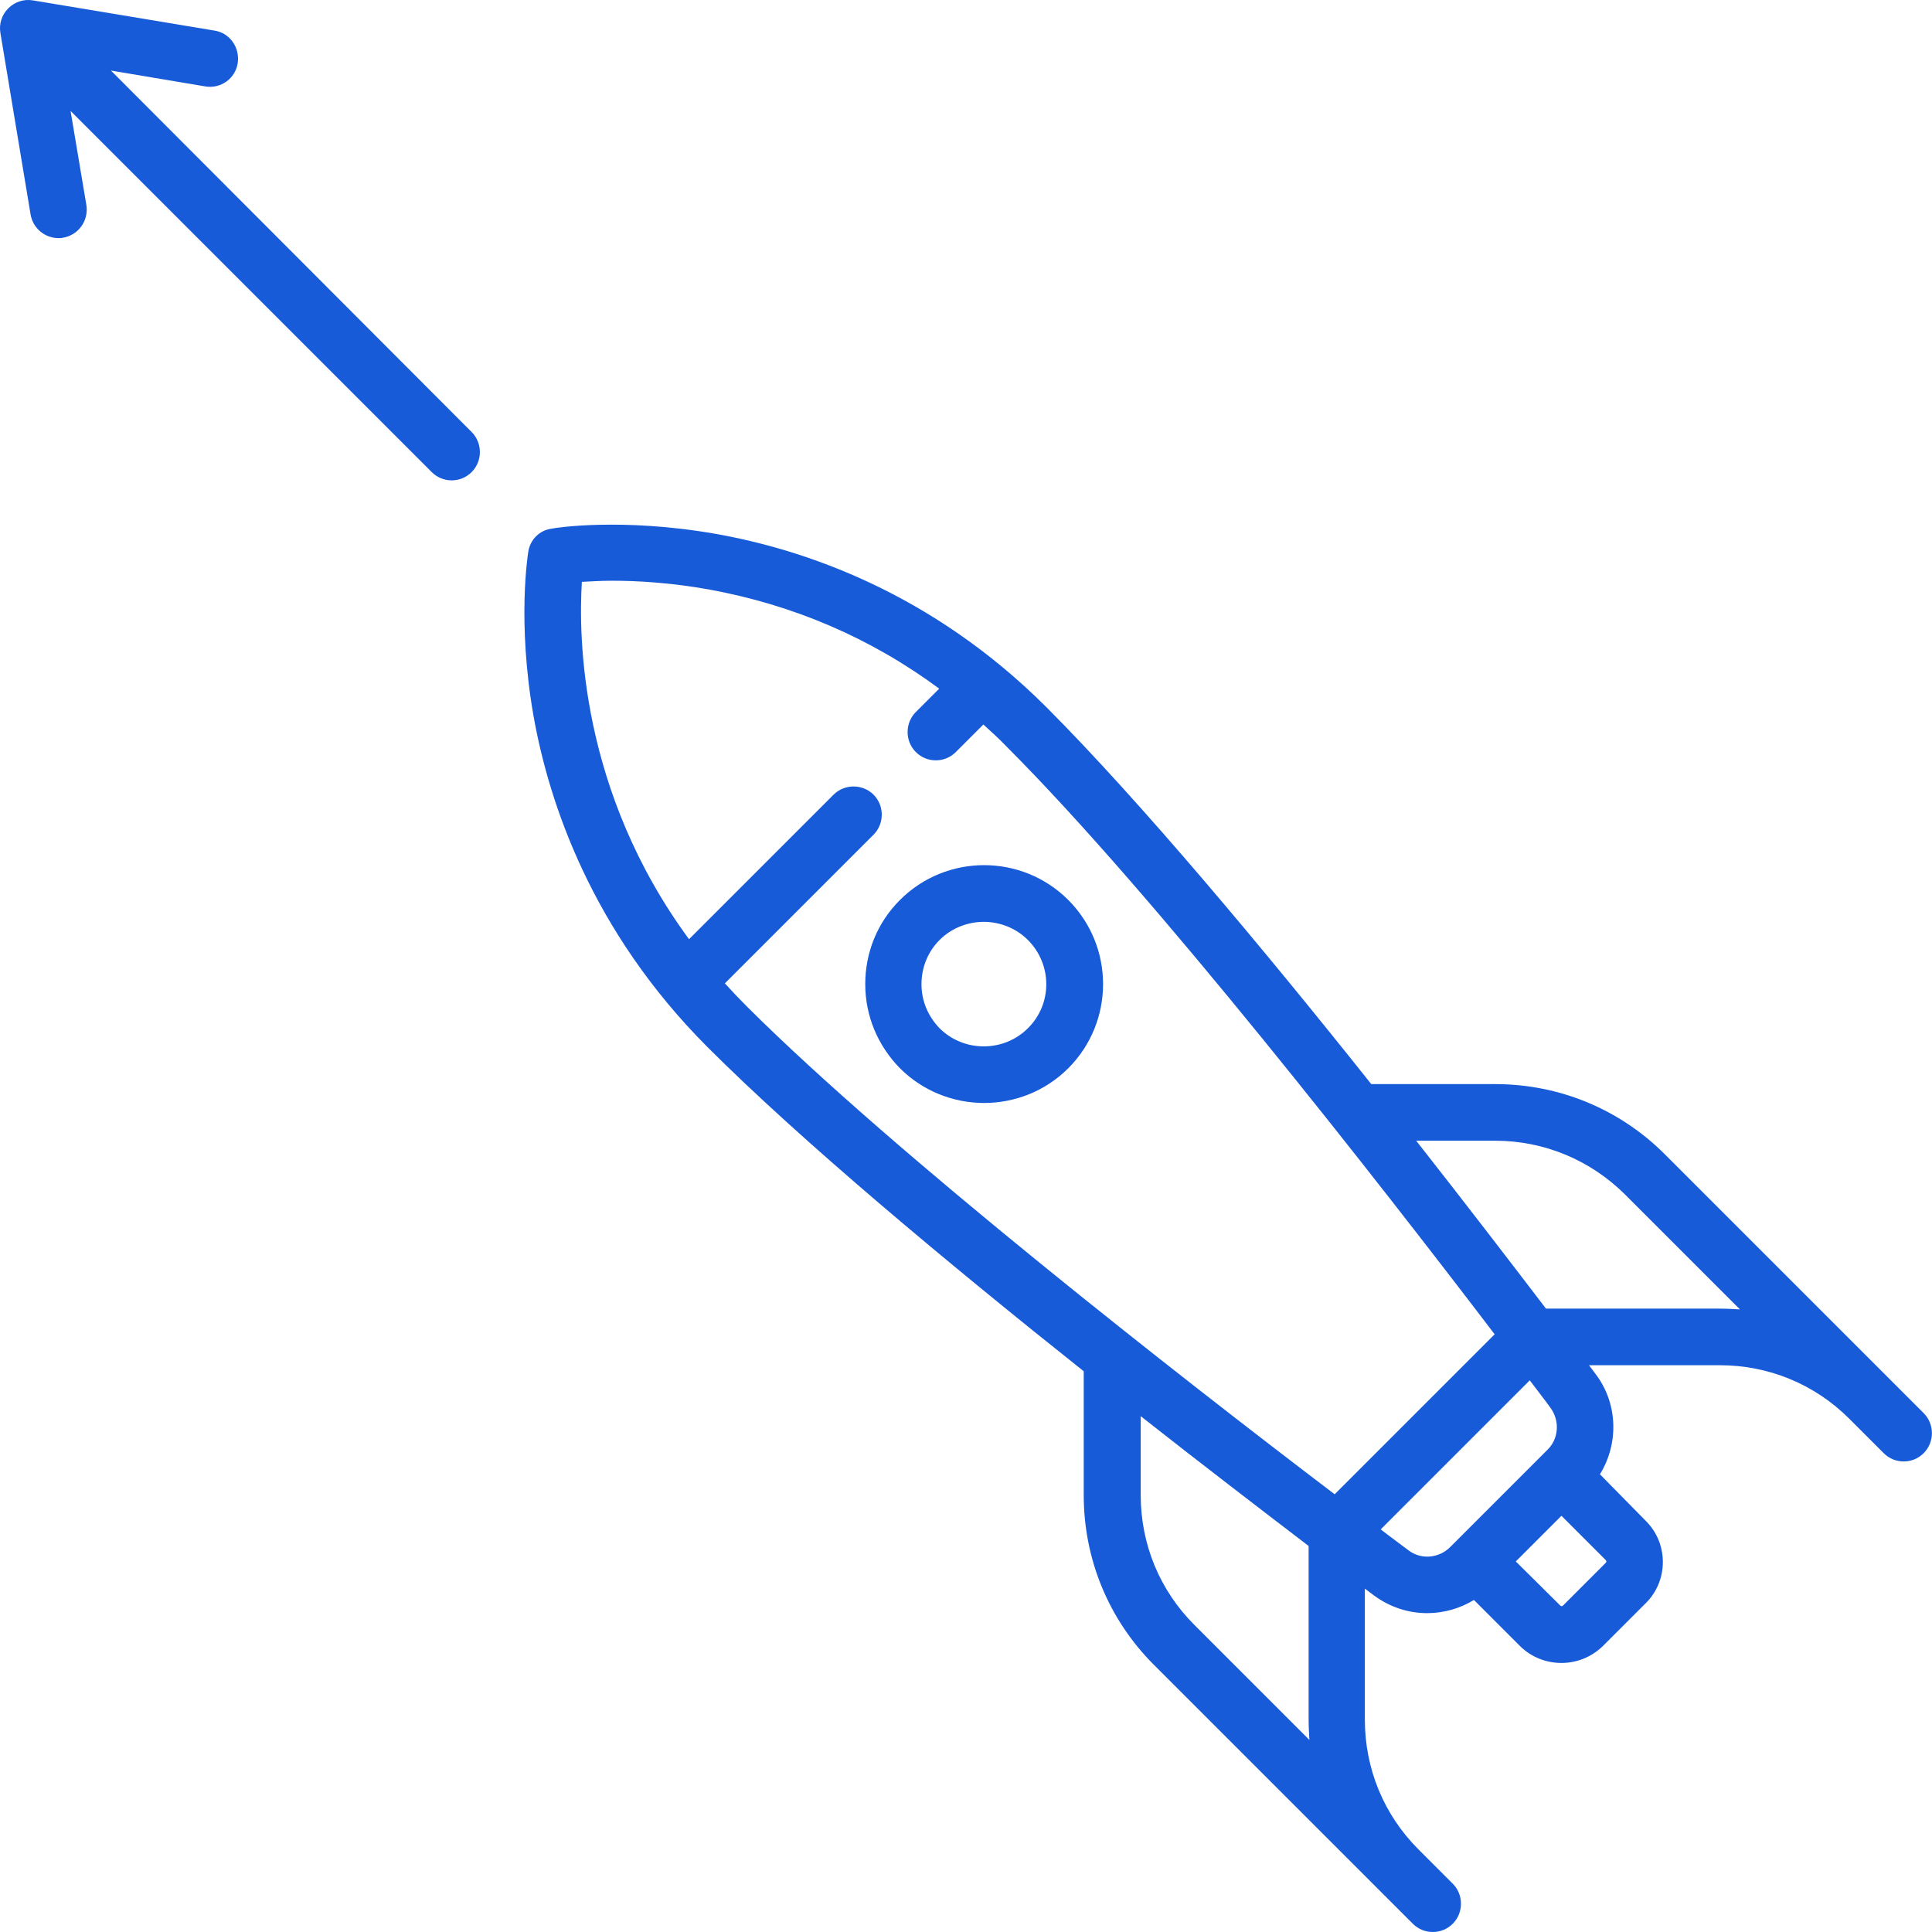
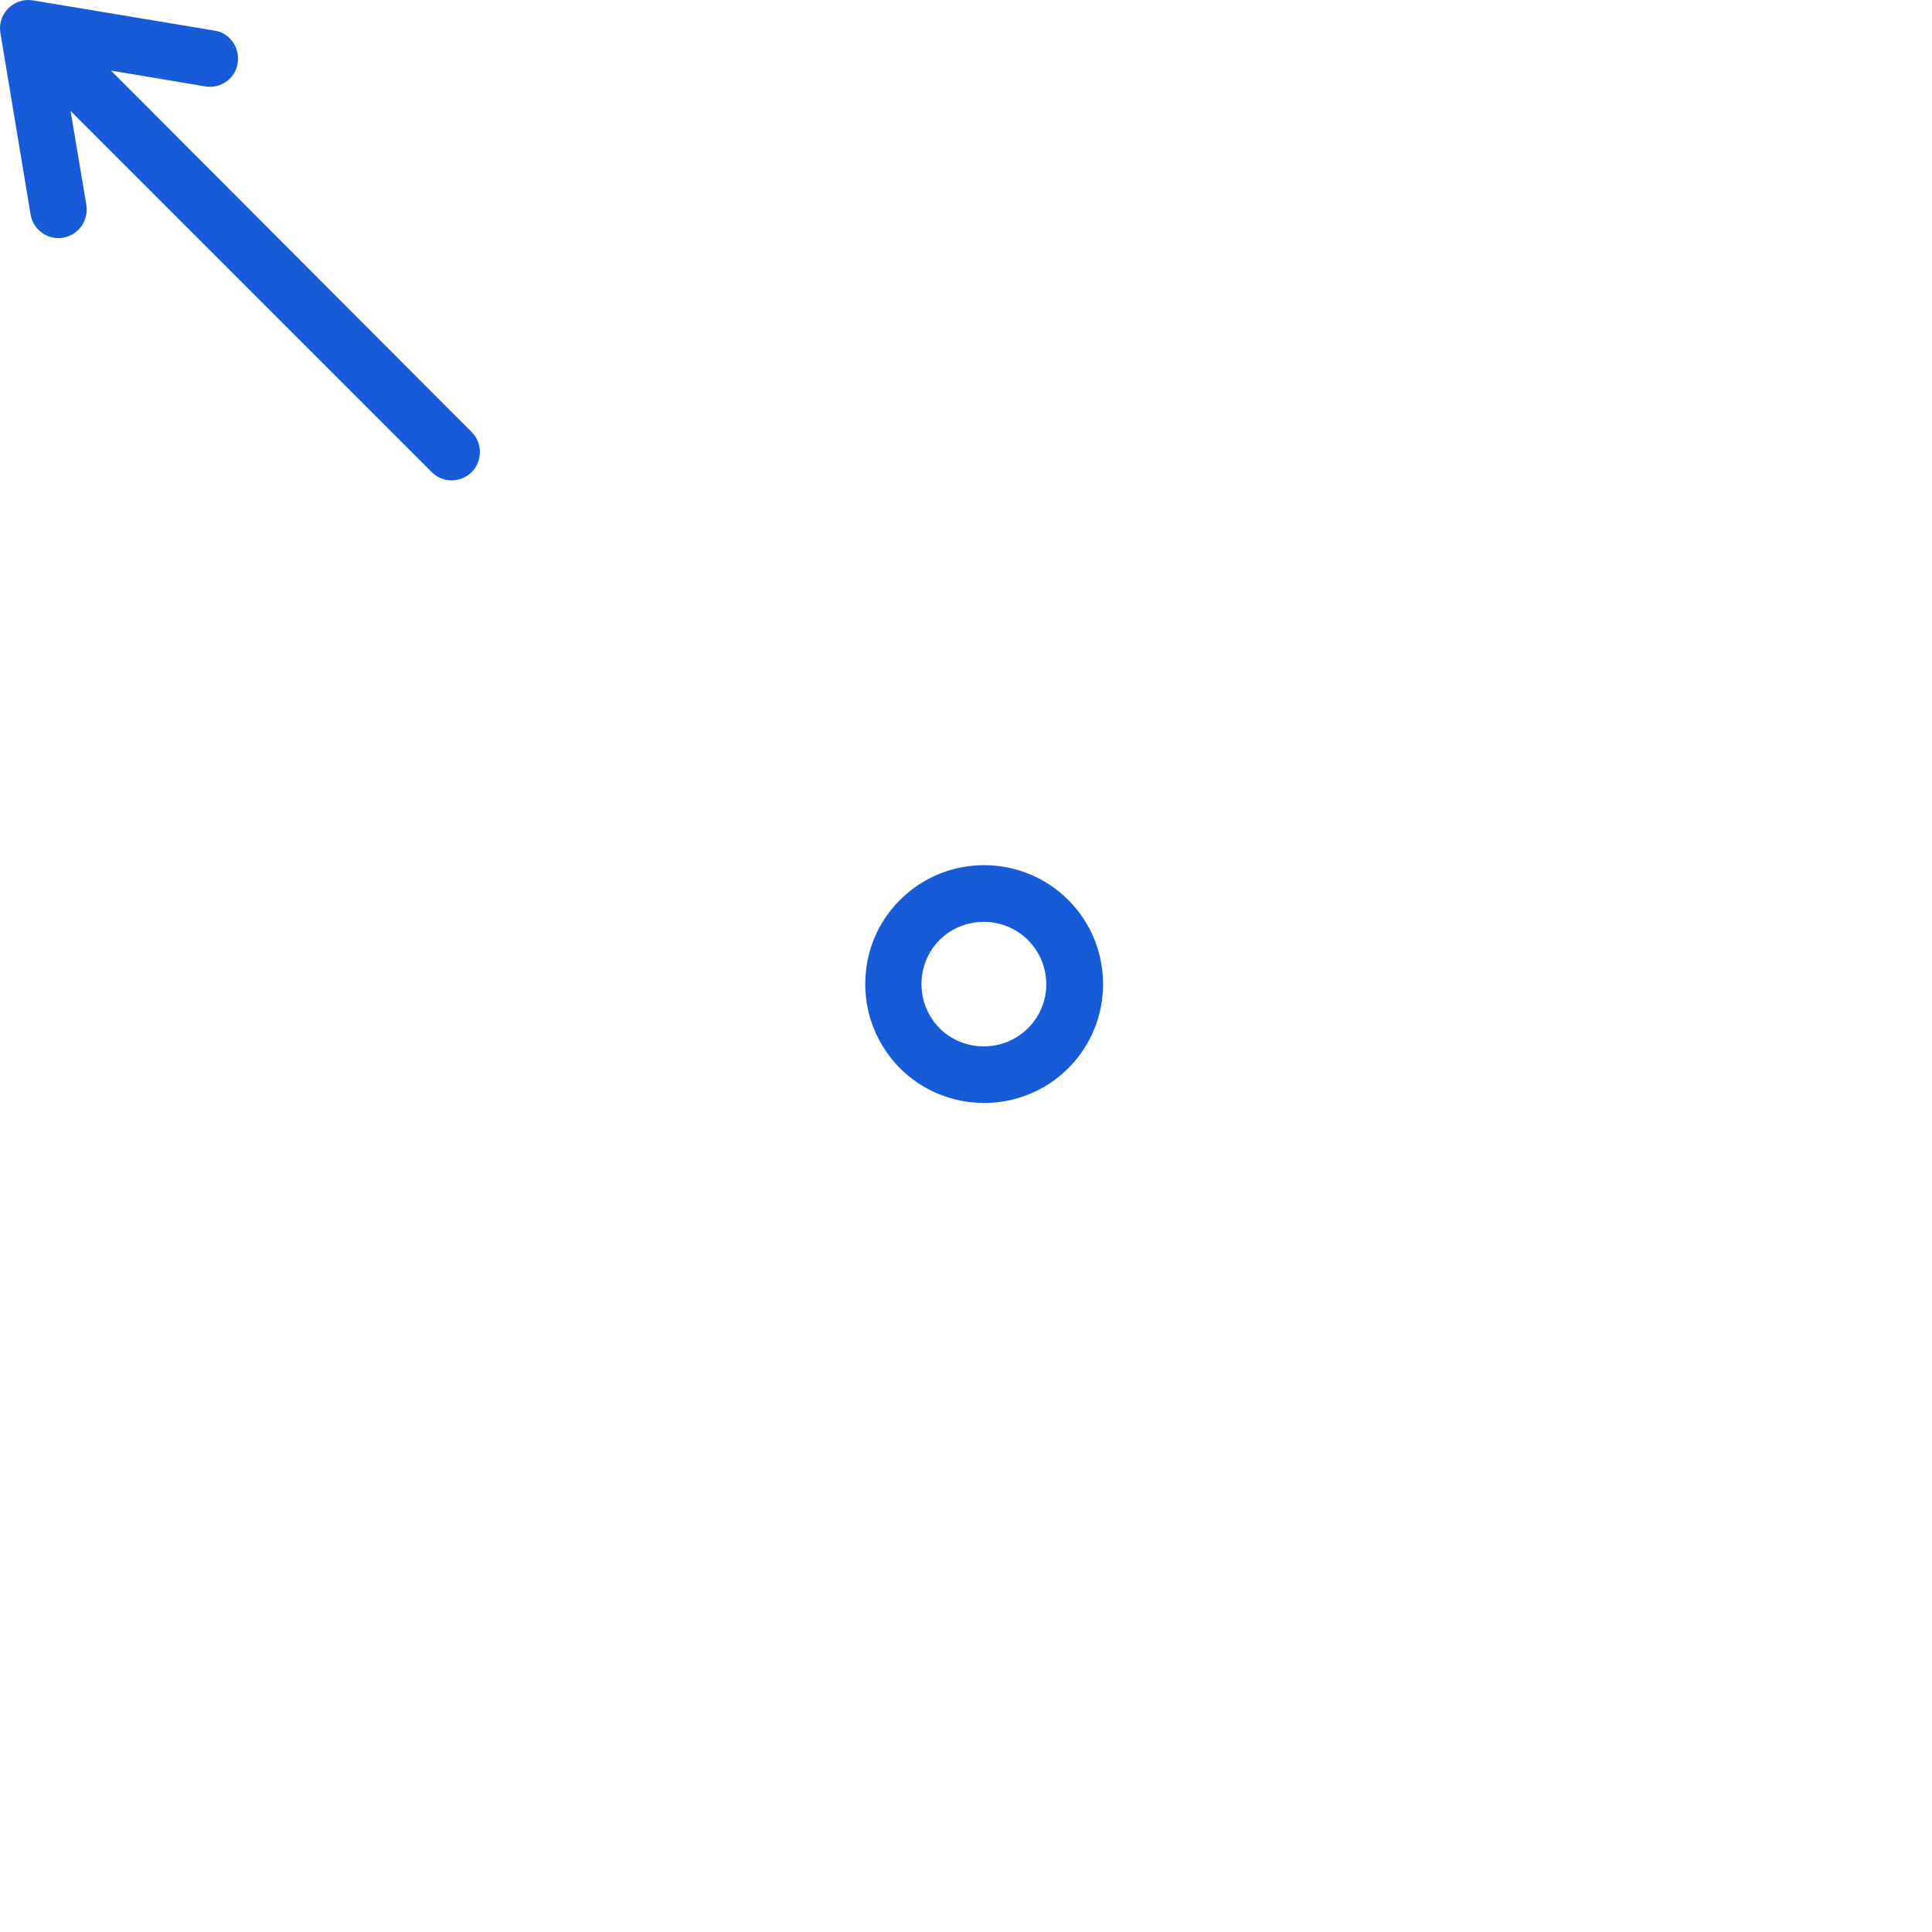
<svg xmlns="http://www.w3.org/2000/svg" fill="#175BD9" version="1.1" id="Capa_1" x="0px" y="0px" viewBox="0 0 512 512" style="enable-background:new 0 0 512 512;" xml:space="preserve" preserveAspectRatio="xMidYMid">
  <g>
-     <path d="M140,146.2c-0.1,0.7-3,18.6,1.4,43.6c4.1,23,15.4,56.9,46,87.6c25,25,63.6,57.2,99.8,86v32.8   c0,17,6.6,33,18.6,45l68.6,68.6c1.5,1.5,3.4,2.2,5.3,2.2s3.8-0.7,5.3-2.2c2.9-2.9,2.9-7.7,0-10.6l-9.1-9.1   c-9.2-9.2-14.2-21.4-14.2-34.4V421c0.8,0.6,1.6,1.2,2.4,1.8c4.2,3.1,9.1,4.7,14.1,4.7c4.3,0,8.7-1.2,12.4-3.5l12.2,12.2   c3,3,7,4.5,11,4.5c4,0,7.9-1.5,11-4.5l11.3-11.3c6.1-6,6.1-15.9,0-21.9L424,390.7c5-8.1,4.8-18.7-1.1-26.5   c-0.6-0.8-1.2-1.6-1.8-2.4h34.7c12.9,0,25.1,5,34.3,14.2l9.1,9.1c1.5,1.5,3.4,2.2,5.3,2.2s3.8-0.7,5.3-2.2c2.9-2.9,2.9-7.7,0-10.6   l-68.6-68.6c-12-12-28-18.6-45-18.6h-32.8c-28.8-36.2-61.1-74.8-86-99.8c-30.7-30.7-64.6-41.9-87.6-46c-25.1-4.4-42.9-1.6-43.6-1.4   C143,140.5,140.5,143,140,146.2z M455.7,346.8h-46c-9.7-12.7-21.5-28.1-34.4-44.5h20.9c13,0,25.2,5.1,34.4,14.2l30.5,30.5   C459.3,346.9,457.5,346.8,455.7,346.8L455.7,346.8z M401.7,413.8l12.1-12.1l11.7,11.7c0,0,0.2,0.2,0.2,0.4s-0.1,0.3-0.2,0.4   l-11.3,11.3c-0.2,0.2-0.5,0.2-0.7,0L401.7,413.8z M373.2,410.8c-2.1-1.6-4.6-3.4-7.3-5.5l39.5-39.5c2.1,2.8,4,5.2,5.5,7.3   c2.5,3.4,2.2,8.2-0.8,11.1L384.3,410C381.3,413,376.5,413.4,373.2,410.8z M302.3,375.3c16.4,12.9,31.8,24.7,44.5,34.4v46   c0,1.8,0.1,3.6,0.2,5.4l-30.5-30.5c-9.2-9.2-14.2-21.4-14.2-34.4V375.3z M154.2,154.2c2.1-0.1,4.8-0.3,8-0.3   c6.7,0,15.5,0.5,25.6,2.3c22.5,4.1,43,12.9,61.1,26.3l-6.2,6.2c-2.9,2.9-2.9,7.7,0,10.6c1.5,1.5,3.4,2.2,5.3,2.2s3.8-0.7,5.3-2.2   l7.3-7.3c2.1,1.9,4.2,3.8,6.2,5.9c39.1,39.1,98.2,114.9,129.3,155.7l-42.4,42.4C312.9,365,237.2,305.9,198,266.8   c-2-2-4-4.1-5.9-6.2l39.4-39.4c2.9-2.9,2.9-7.7,0-10.6s-7.7-2.9-10.6,0l-38.3,38.3C153.7,209.6,153.3,168.8,154.2,154.2z" />
    <path class="st0" d="M238.5,238.5c-6,6-9.2,13.9-9.2,22.3s3.3,16.3,9.2,22.3c6.1,6.1,14.2,9.2,22.3,9.2c8.1,0,16.2-3.1,22.3-9.2   c12.3-12.3,12.3-32.3,0-44.6C270.8,226.2,250.8,226.2,238.5,238.5z M244.2,260.8c0-4.4,1.7-8.6,4.8-11.7c3.2-3.2,7.5-4.8,11.7-4.8   c4.2,0,8.5,1.6,11.7,4.8c6.5,6.5,6.5,17,0,23.4c-3.1,3.1-7.3,4.8-11.7,4.8s-8.6-1.7-11.7-4.8l0,0   C245.9,269.3,244.2,265.2,244.2,260.8z" />
    <path class="st0" d="M0.1,8.7l8,48.1c0.6,3.7,3.8,6.3,7.4,6.3c0.4,0,0.8,0,1.2-0.1c4.1-0.7,6.8-4.5,6.2-8.6l-4.2-25l95.7,95.7   c1.5,1.5,3.4,2.2,5.3,2.2s3.8-0.7,5.3-2.2c2.9-2.9,2.9-7.7,0-10.6L29.4,18.7l25,4.2c4.1,0.7,8-2.1,8.6-6.2s-2.1-8-6.2-8.6l-48.1-8   C6.3-0.3,3.9,0.5,2.2,2.2C0.5,3.9-0.3,6.3,0.1,8.7z" />
  </g>
</svg>